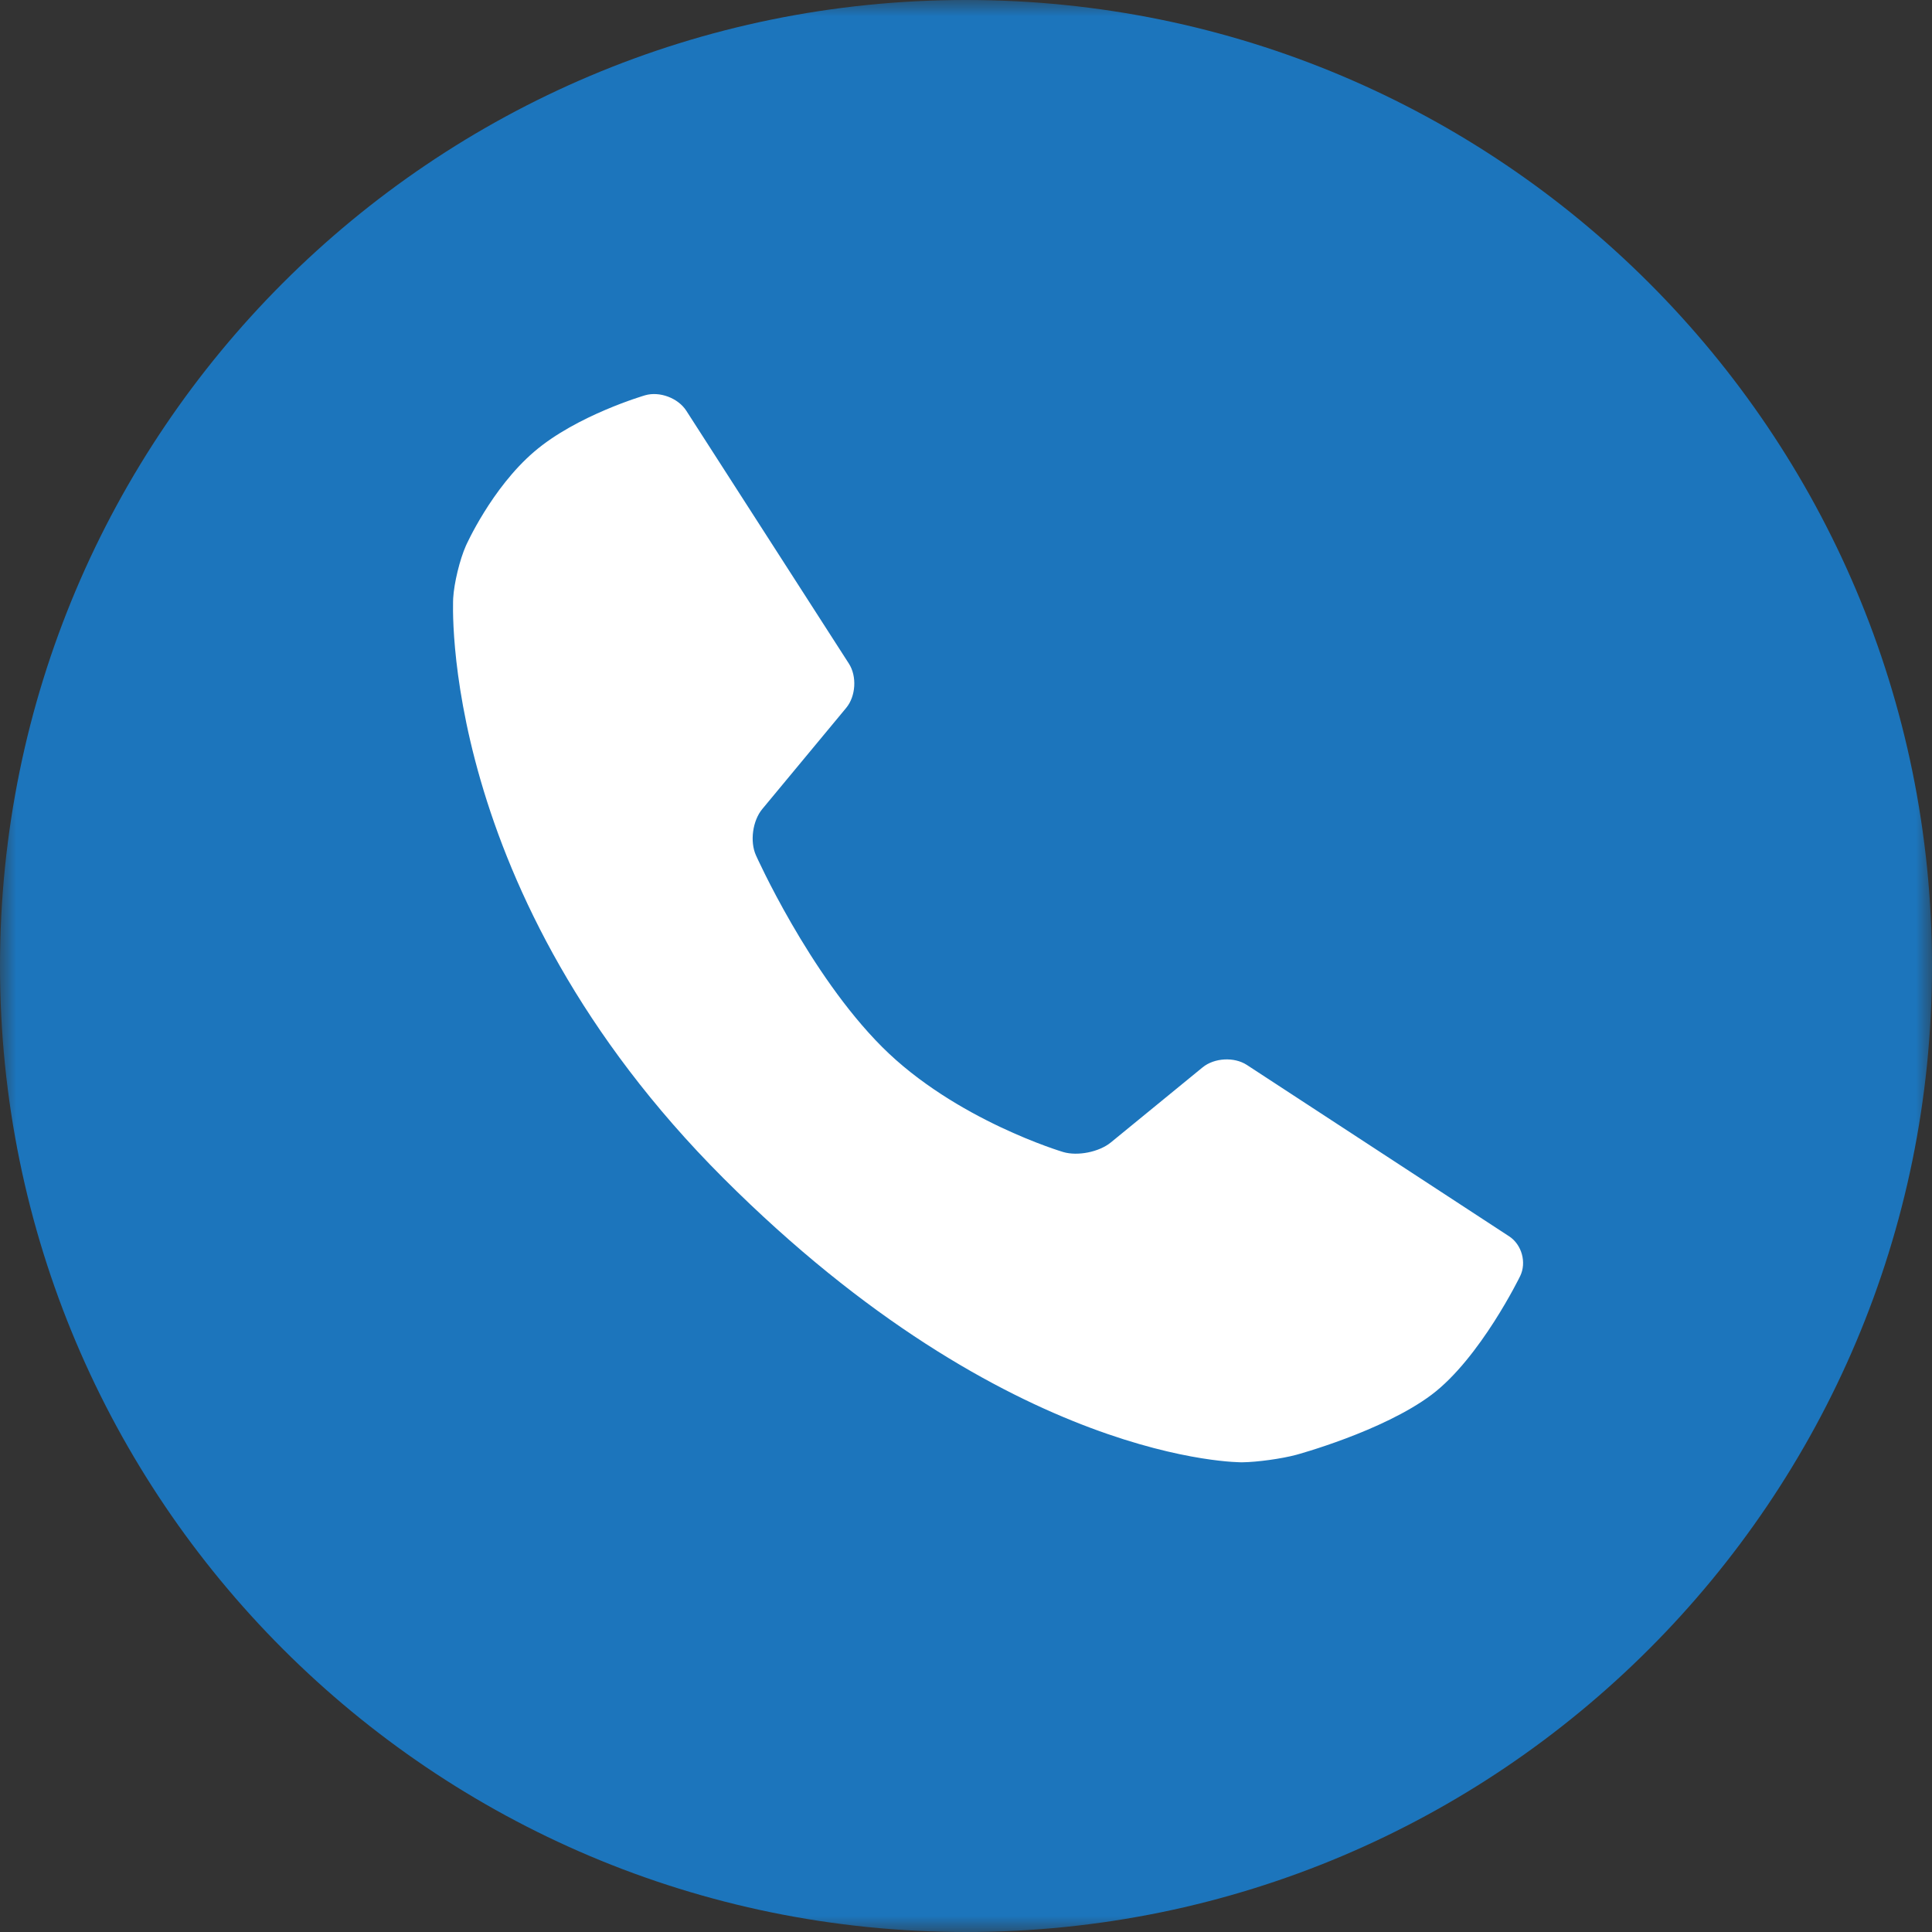
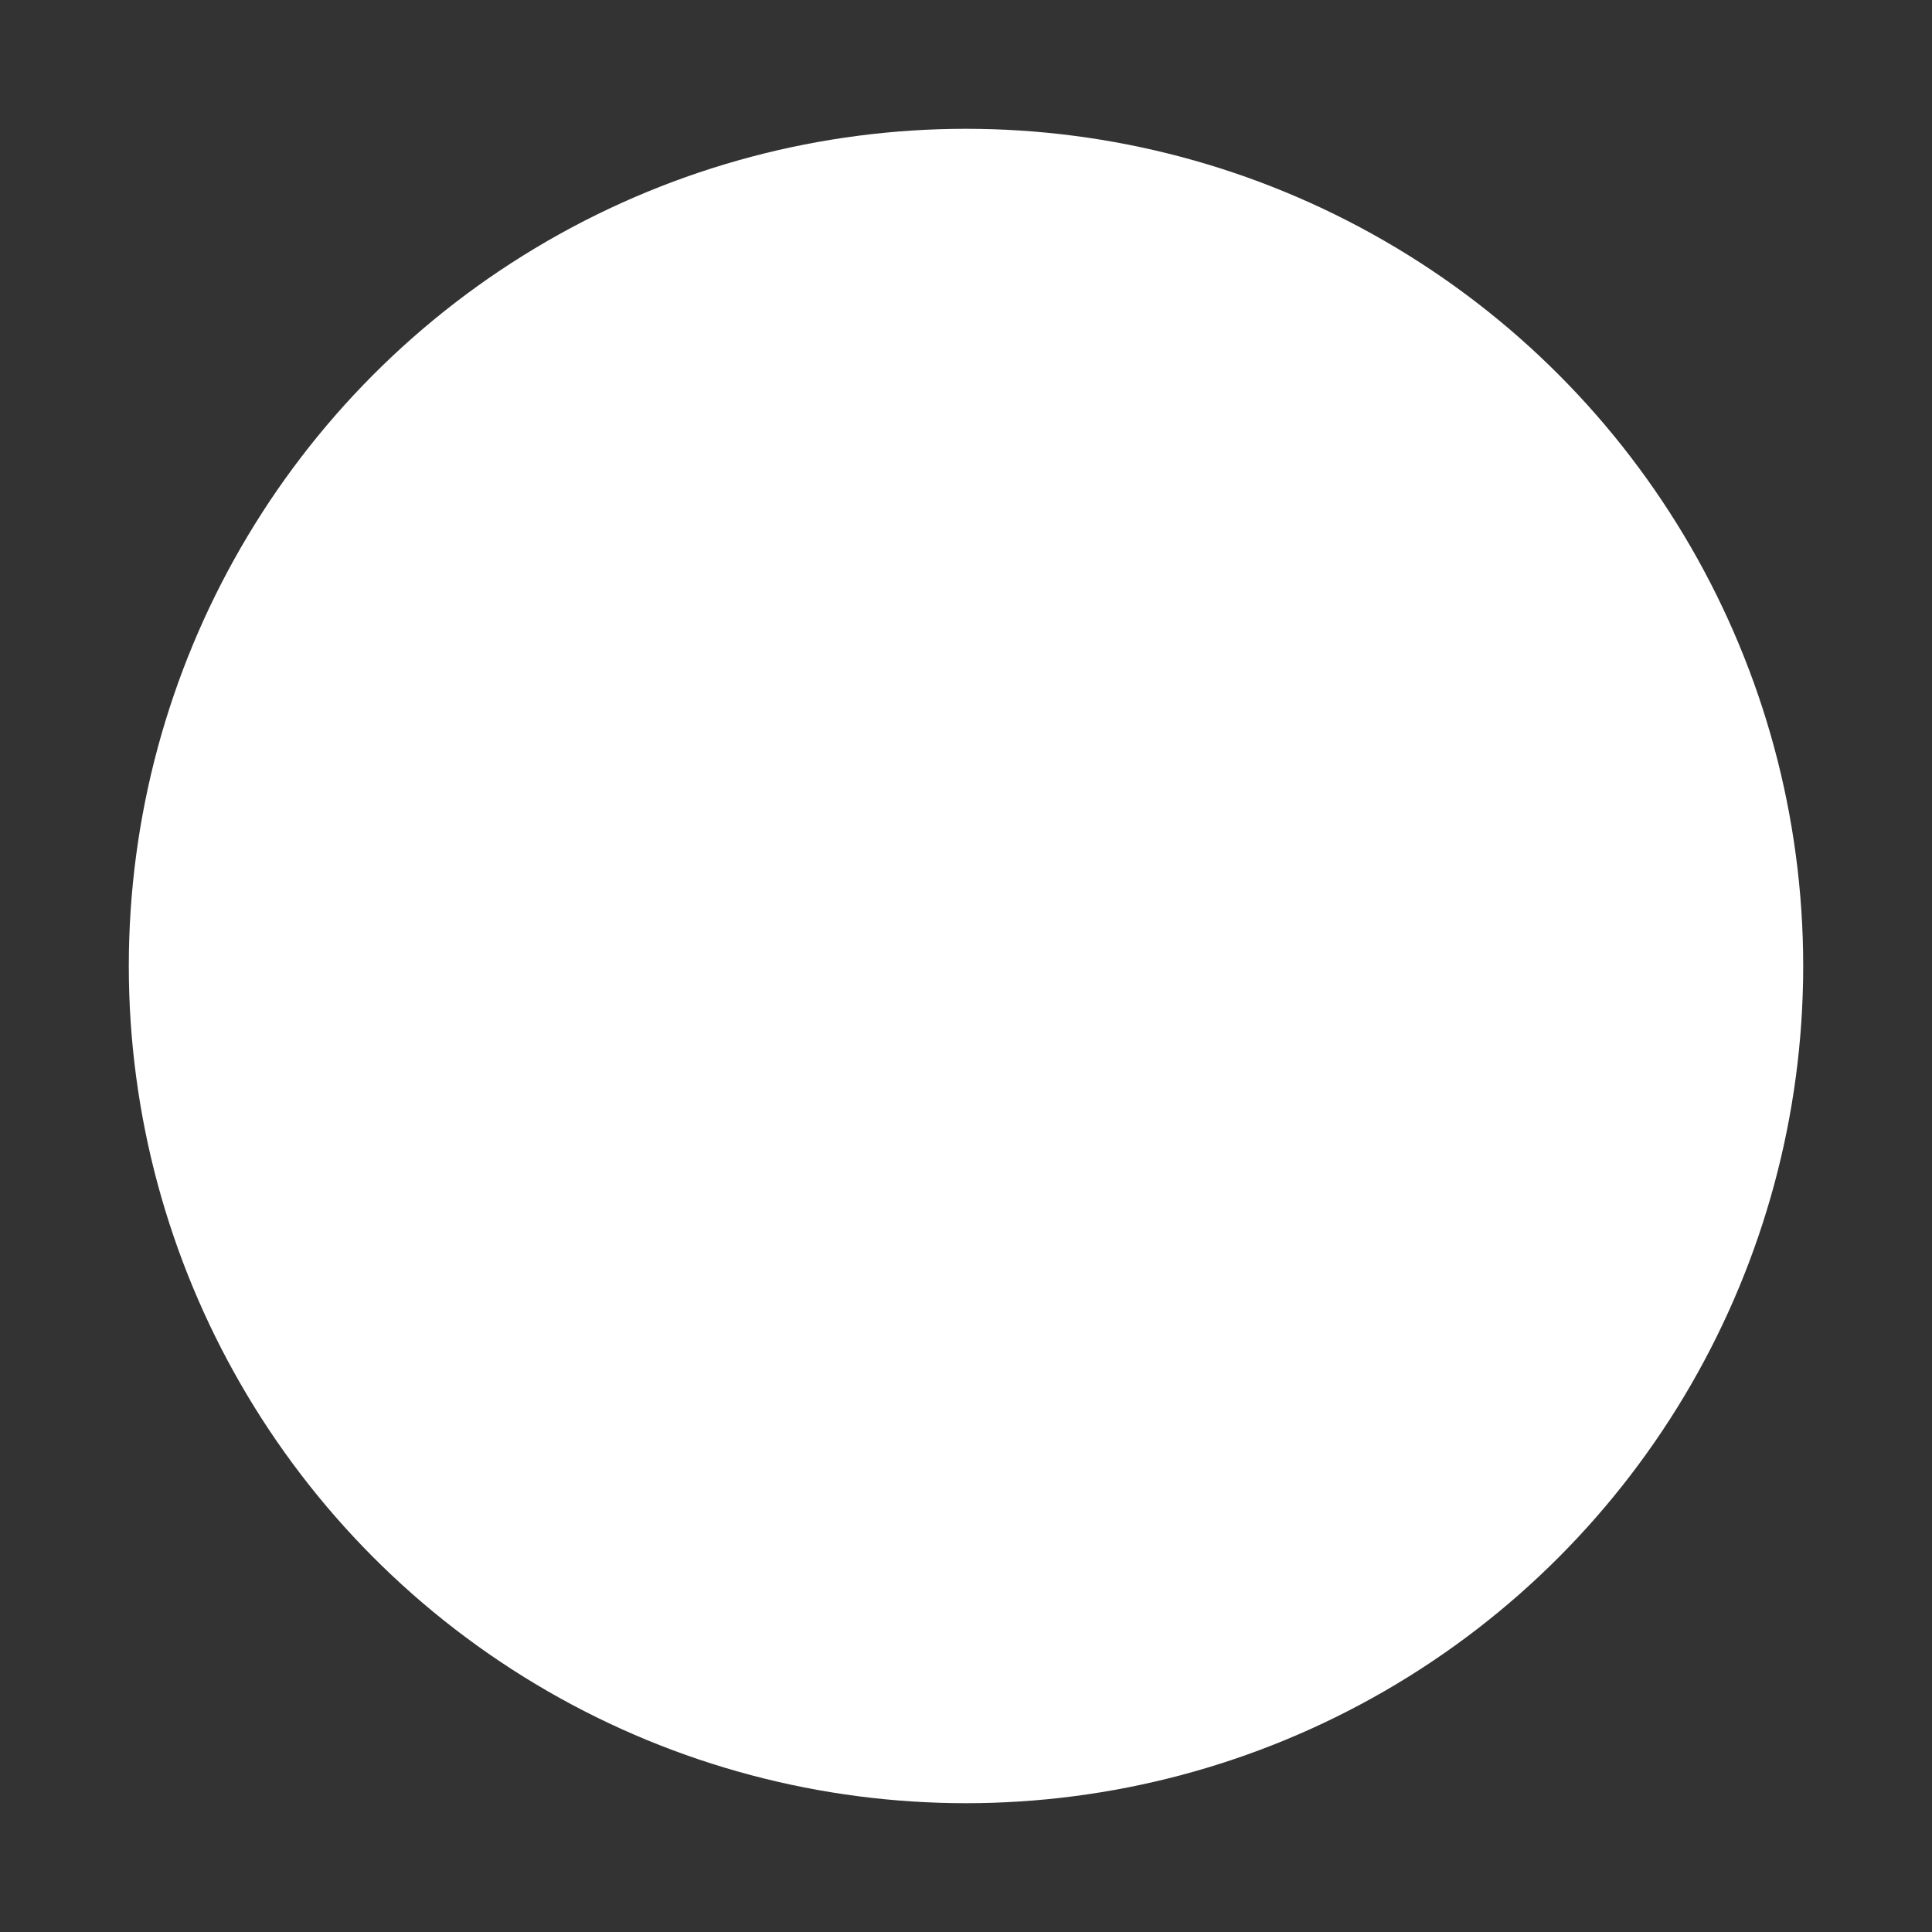
<svg xmlns="http://www.w3.org/2000/svg" xmlns:xlink="http://www.w3.org/1999/xlink" width="60px" height="60px" viewBox="0 0 60 60" version="1.1">
  <rect x="0" y="0" width="60" height="60" fill="#333333" stroke="none" />
  <title>call</title>
  <desc>Created with Sketch.</desc>
  <defs>
    <polygon id="path-1" points="0 0 60 0 60 60 0 60" />
  </defs>
  <g id="Classic" stroke="none" stroke-width="1" fill="none" fill-rule="evenodd">
    <g id="R22-classic-1-Copy-2" transform="translate(-1396, -966)">
      <g id="Group" transform="translate(-57, 961)">
        <g id="call" transform="translate(1453, 5)">
          <circle id="Oval-call" fill="#FFFFFF" cx="30" cy="30" r="26" />
          <mask id="mask-2" fill="white">
            <use xlink:href="#path-1" />
          </mask>
          <g id="Clip-2" />
-           <path d="M47.21,39.63 C47.21,39.63 45.971,42.18 44.455,43.318 C42.938,44.455 40.255,45.181 40.255,45.181 C39.801,45.303 39.047,45.407 38.578,45.413 C38.578,45.413 31.374,45.498 22.464,36.588 C13.555,27.678 14.074,18.577 14.074,18.577 C14.101,18.108 14.279,17.374 14.47,16.946 C14.47,16.946 15.261,15.166 16.588,14.029 C17.914,12.891 20.034,12.276 20.034,12.276 C20.484,12.145 21.06,12.361 21.314,12.756 L26.363,20.609 C26.617,21.004 26.579,21.622 26.28,21.983 L23.673,25.126 C23.373,25.487 23.284,26.133 23.476,26.561 C23.476,26.561 25.119,30.237 27.393,32.512 C29.668,34.787 33.021,35.778 33.021,35.778 C33.471,35.91 34.136,35.776 34.499,35.479 L37.349,33.147 C37.713,32.85 38.331,32.817 38.723,33.073 L46.869,38.396 C47.261,38.653 47.415,39.208 47.21,39.63 M30,0 C13.431,0 0,13.431 0,30 C0,46.568 13.431,60 30,60 C46.568,60 60,46.568 60,30 C60,13.431 46.568,0 30,0" id="Fill-1" fill="#1C75BC" mask="url(#mask-2)" />
        </g>
      </g>
    </g>
  </g>
</svg>